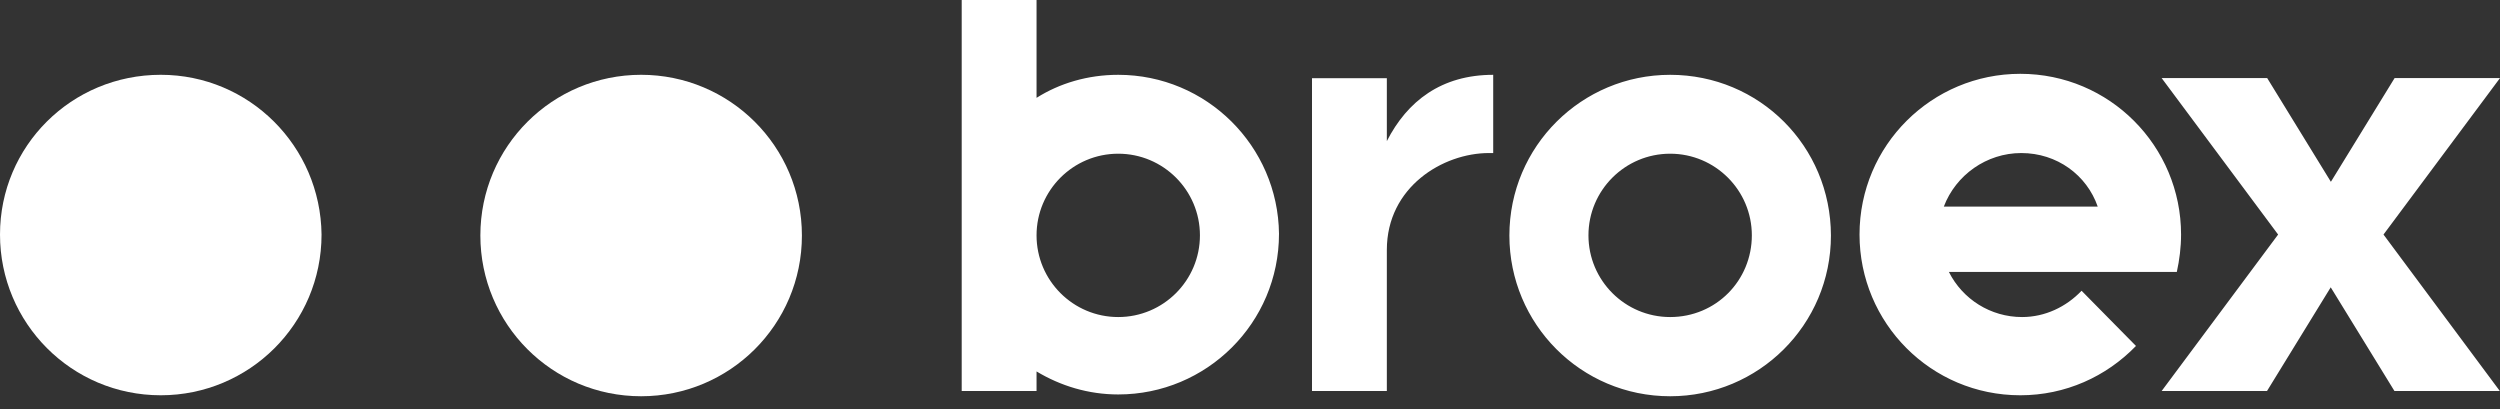
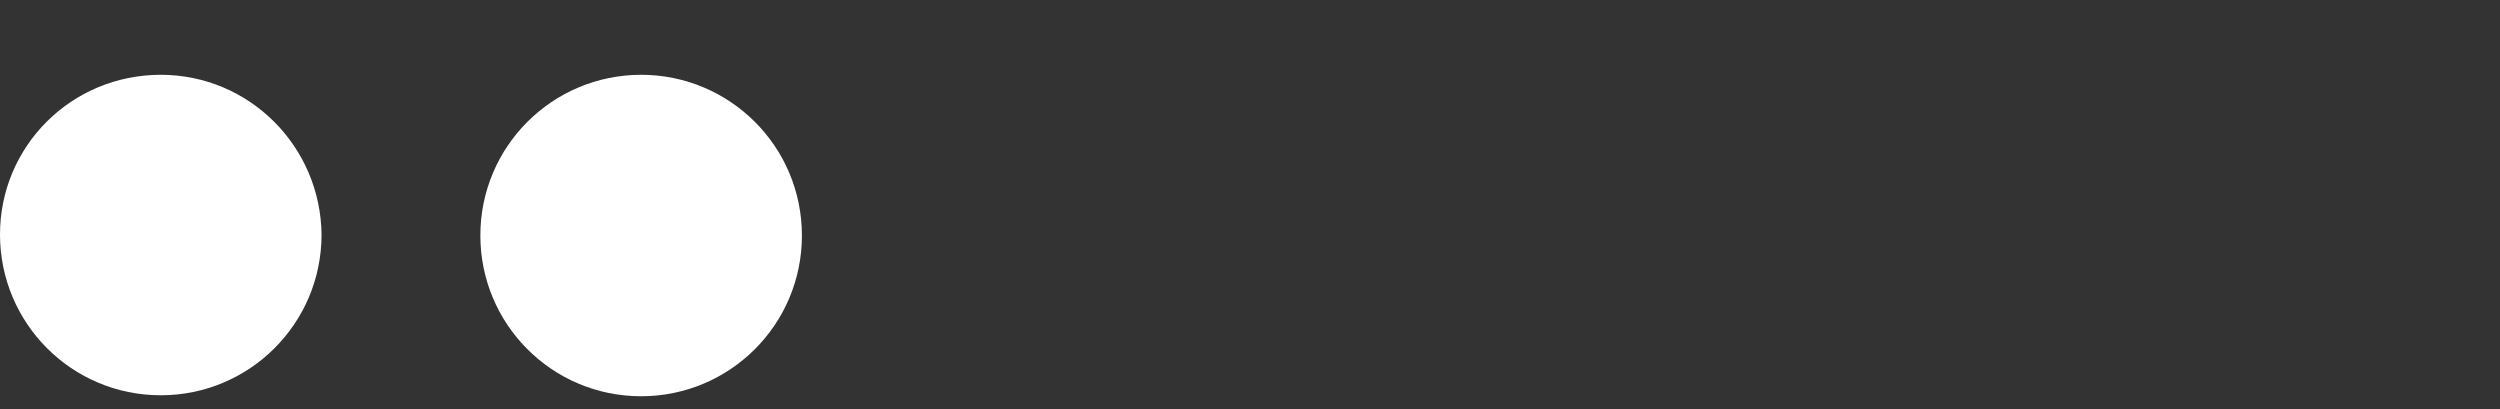
<svg xmlns="http://www.w3.org/2000/svg" width="110" height="18" viewBox="0 0 110 18" fill="none">
  <rect x="0" y="0" width="110" height="18" fill="#333333" stroke="none" />
  <path d="M7.074 3.291C3.142 3.291 0 6.432 0 10.32C0 14.208 3.142 17.392 7.074 17.392C10.963 17.392 14.148 14.251 14.148 10.32C14.105 6.432 10.963 3.291 7.074 3.291Z" fill="white" />
  <path d="M28.21 3.291C24.32 3.291 21.136 6.432 21.136 10.363C21.136 14.251 24.277 17.435 28.21 17.435C32.099 17.435 35.284 14.294 35.284 10.363C35.284 6.432 32.099 3.291 28.21 3.291Z" fill="white" />
-   <path d="M73.487 3.292C69.597 3.292 66.413 6.432 66.413 10.363C66.413 14.251 69.554 17.435 73.487 17.435C77.376 17.435 80.561 14.294 80.561 10.363C80.554 6.432 77.412 3.292 73.487 3.292ZM73.487 13.95C71.503 13.95 69.892 12.34 69.892 10.356C69.892 8.373 71.503 6.763 73.487 6.763C75.471 6.763 77.081 8.373 77.081 10.356C77.081 12.34 75.507 13.95 73.487 13.95ZM49.202 3.292C47.858 3.292 46.621 3.665 45.608 4.305V0H42.315V17.205H45.608V16.343C46.657 16.975 47.886 17.356 49.202 17.356C53.091 17.356 56.276 14.216 56.276 10.284C56.233 6.432 53.091 3.292 49.202 3.292ZM49.202 13.95C47.218 13.95 45.608 12.34 45.608 10.356C45.608 8.373 47.218 6.763 49.202 6.763C51.186 6.763 52.797 8.373 52.797 10.356C52.797 12.34 51.186 13.95 49.202 13.95ZM91.589 12.793C90.913 13.504 89.978 13.95 88.972 13.95C87.585 13.95 86.355 13.166 85.751 11.966H95.78C95.895 11.441 95.967 10.881 95.967 10.32C95.967 6.432 92.825 3.248 88.893 3.248C85.004 3.248 81.819 6.389 81.819 10.32C81.819 14.208 84.96 17.392 88.893 17.392C90.877 17.392 92.674 16.573 93.983 15.222L91.589 12.793ZM88.936 6.734C90.51 6.734 91.819 7.704 92.3 9.091H85.528C86.053 7.704 87.405 6.734 88.936 6.734ZM61.021 6.209V3.442H57.728V17.205H61.021V10.996C61.021 8.229 63.487 6.734 65.514 6.734H65.701V3.327V3.292C63.422 3.292 61.919 4.449 61.021 6.209ZM104.874 10.32L110 3.435H105.363L102.559 7.999L99.756 3.435H95.112L100.237 10.32L95.112 17.205H99.748L102.552 12.642L105.356 17.205H109.993L104.874 10.32Z" fill="white" />
</svg>